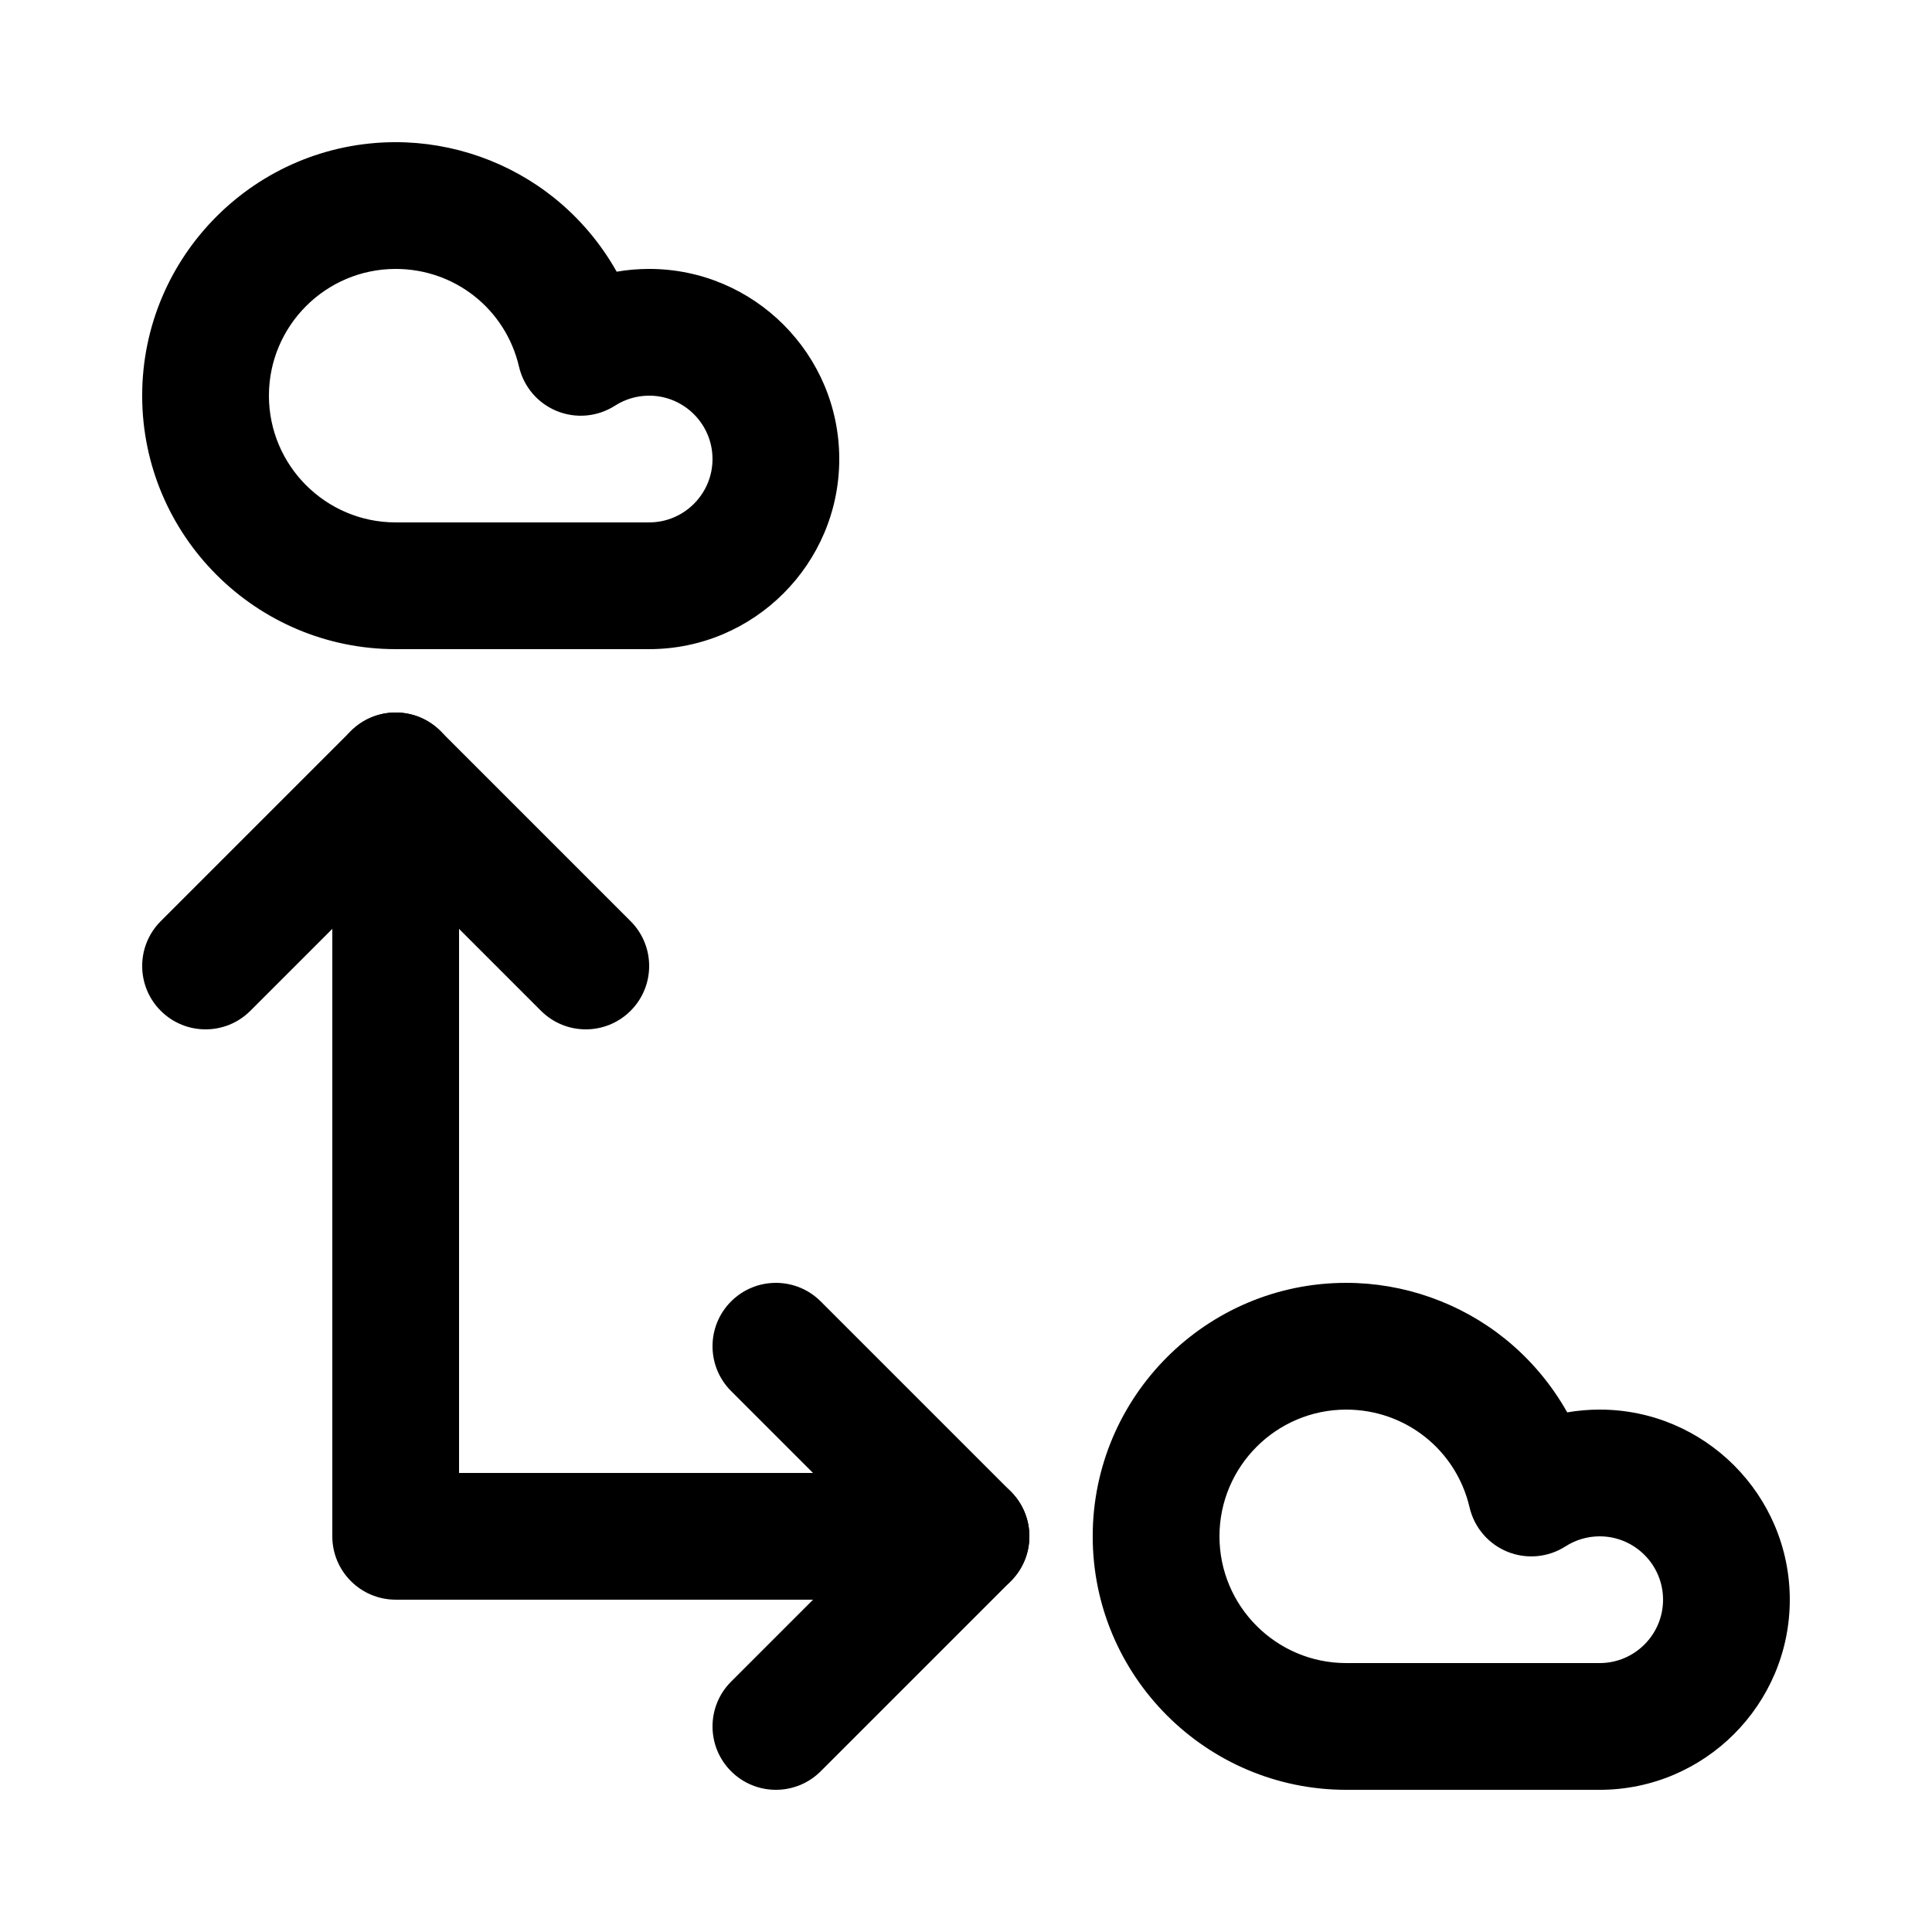
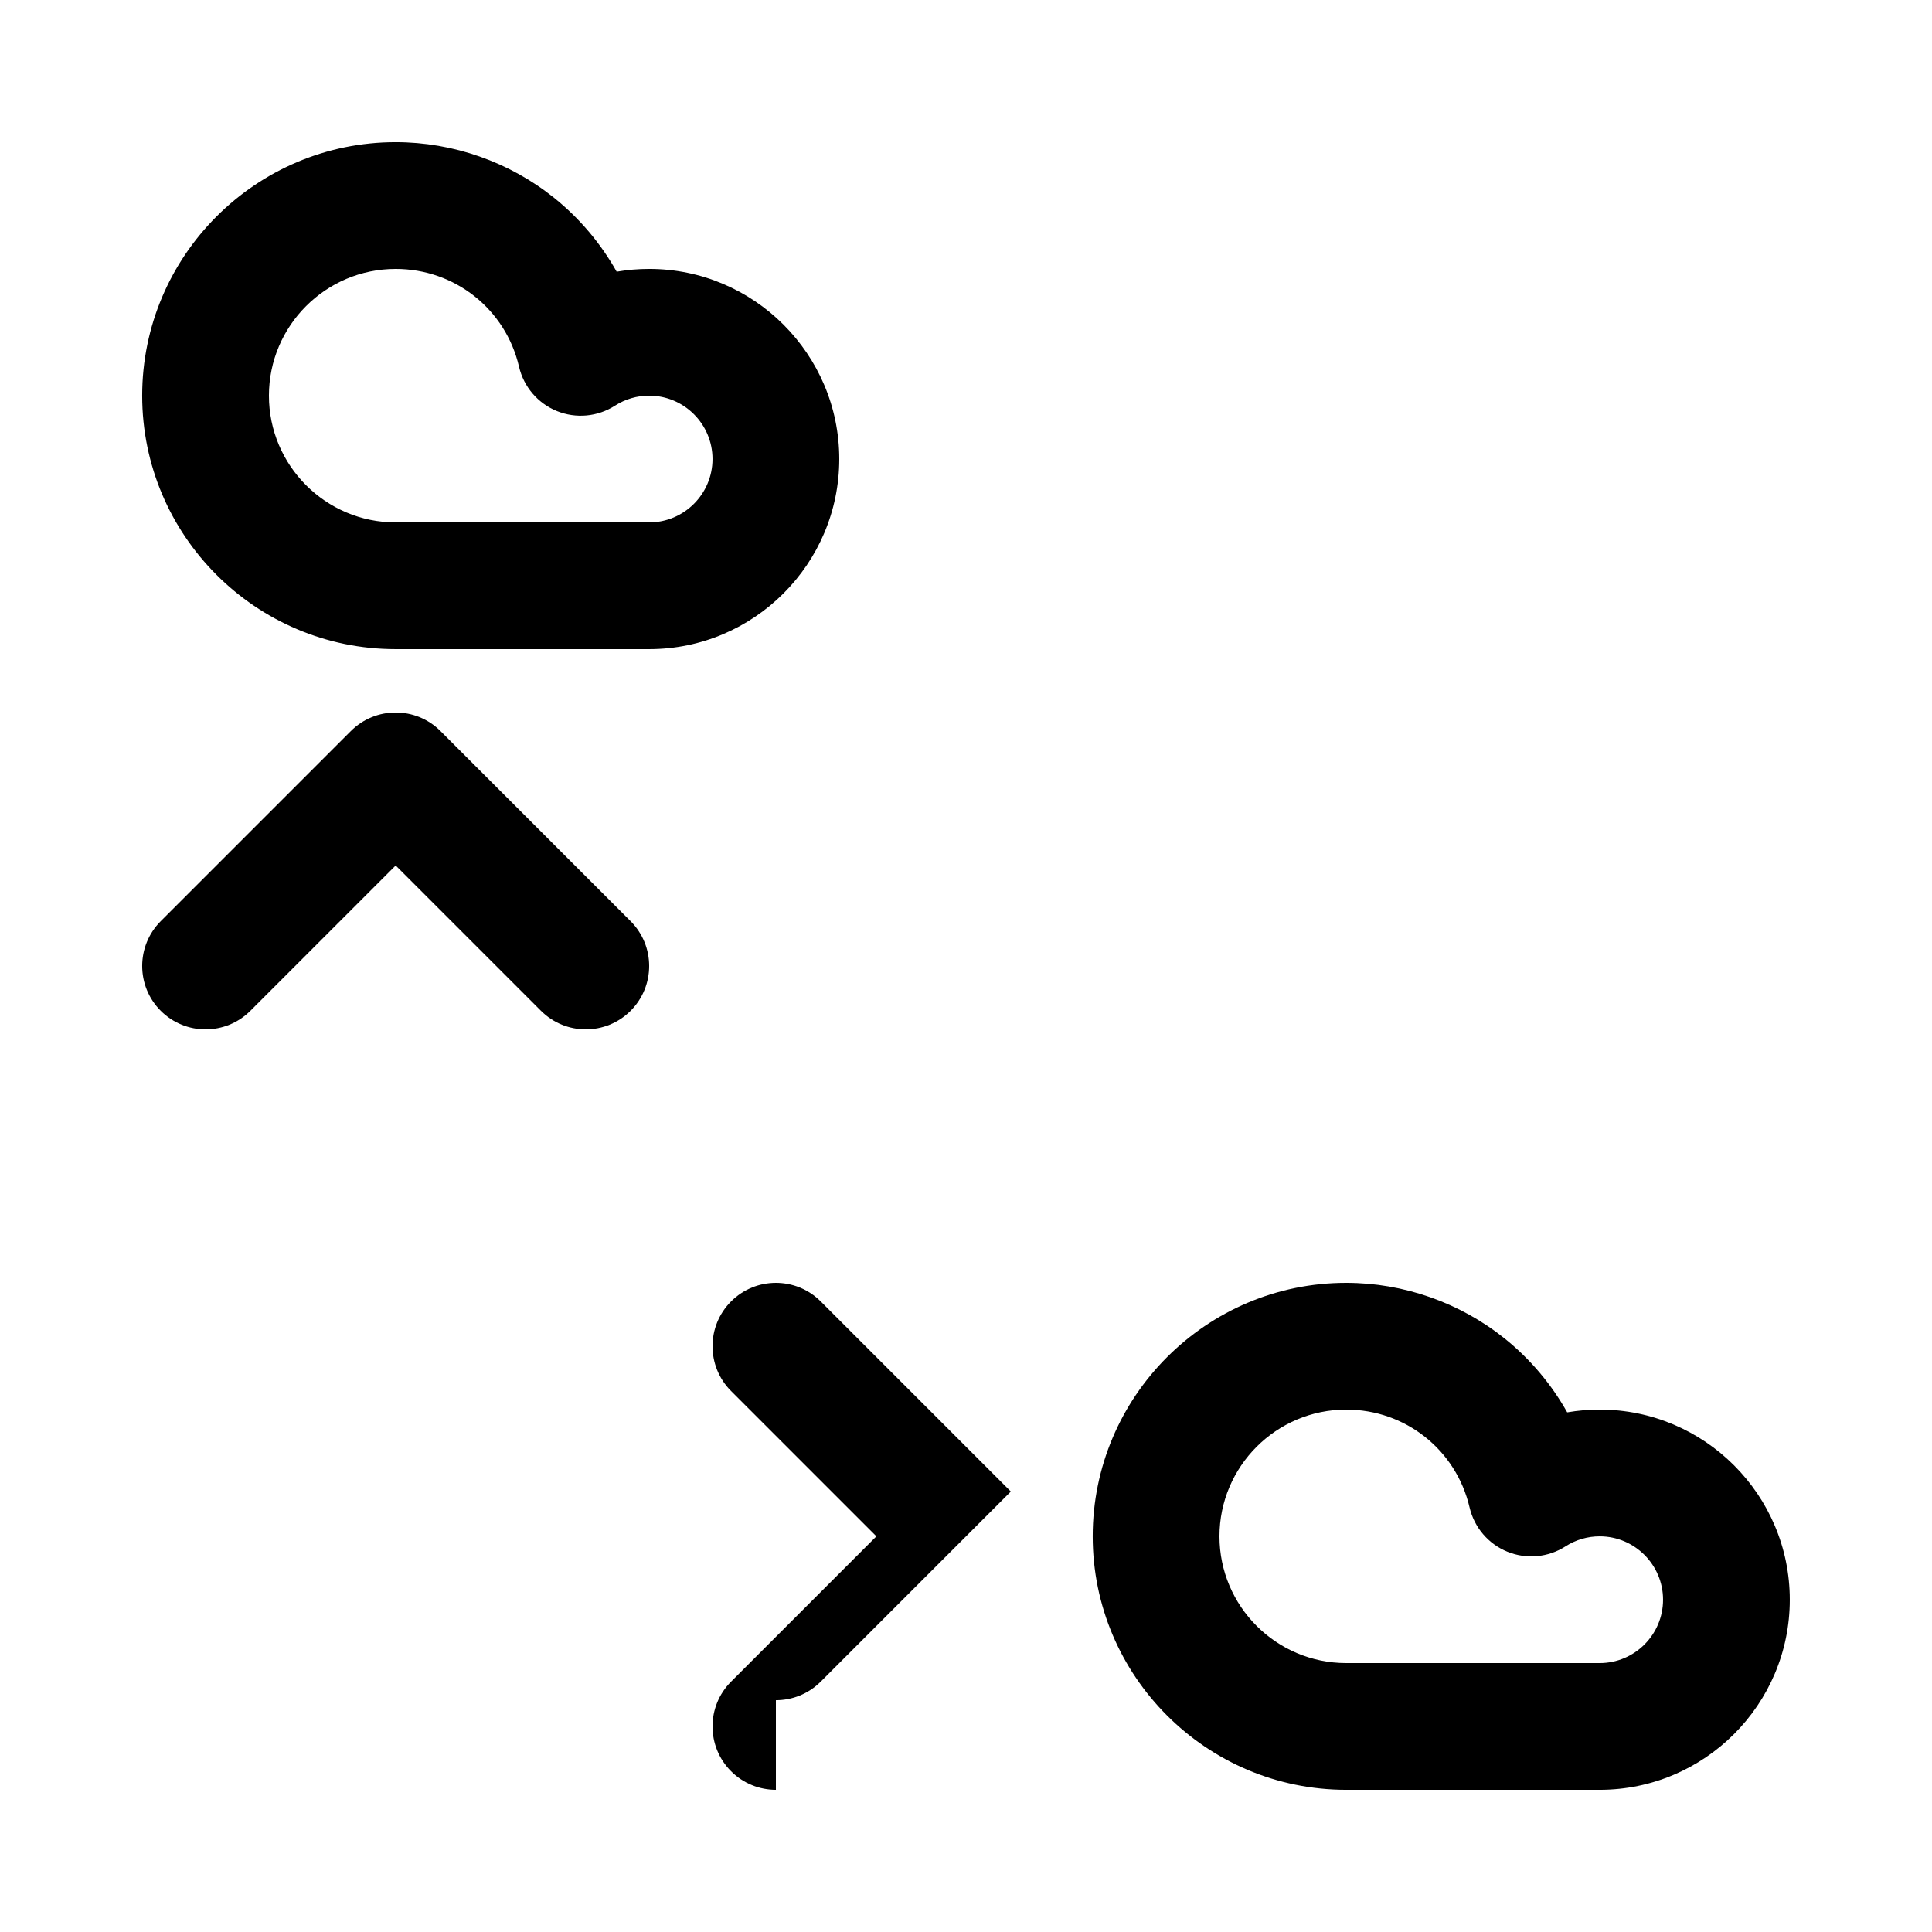
<svg xmlns="http://www.w3.org/2000/svg" fill="#000000" width="800px" height="800px" version="1.1" viewBox="144 144 512 512">
  <g>
    <path d="m316.03 316.03h-67.176c-37.039 0-67.176-30.133-67.176-67.176 0-37.039 30.133-67.176 67.176-67.176 15.254 0 30.188 5.254 42.055 14.801 6.723 5.406 12.328 12.07 16.516 19.523 2.828-0.488 5.703-0.734 8.605-0.734 27.781 0 50.383 22.602 50.383 50.383-0.004 27.777-22.605 50.379-50.383 50.379zm-67.176-100.76c-18.52 0-33.586 15.066-33.586 33.586s15.066 33.586 33.586 33.586h67.176c9.262 0 16.793-7.535 16.793-16.793 0-9.262-7.535-16.793-16.793-16.793-3.219 0-6.344 0.918-9.047 2.652-4.594 2.949-10.332 3.484-15.391 1.434-5.059-2.051-8.805-6.434-10.043-11.75-3.555-15.262-17-25.922-32.695-25.922z" />
    <path d="m567.93 618.32h-67.176c-37.039 0-67.176-30.133-67.176-67.176 0-37.039 30.133-67.176 67.176-67.176 15.254 0 30.188 5.254 42.055 14.797 6.723 5.406 12.328 12.07 16.516 19.527 2.828-0.488 5.707-0.734 8.605-0.734 27.781 0 50.383 22.602 50.383 50.383 0 27.777-22.602 50.379-50.383 50.379zm-67.172-100.76c-18.52 0-33.586 15.066-33.586 33.586s15.066 33.586 33.586 33.586h67.176c9.262 0 16.793-7.535 16.793-16.793 0-9.262-7.535-16.793-16.793-16.793-3.219 0-6.348 0.918-9.047 2.652-4.594 2.949-10.332 3.484-15.391 1.434-5.059-2.051-8.801-6.434-10.043-11.75-3.559-15.262-17.004-25.922-32.695-25.922z" />
-     <path d="m400 567.93h-151.14c-9.273 0-16.793-7.519-16.793-16.793v-201.52c0-9.273 7.519-16.793 16.793-16.793 9.273 0 16.793 7.519 16.793 16.793v184.73h134.35c9.273 0 16.793 7.519 16.793 16.793 0.004 9.277-7.516 16.793-16.789 16.793z" />
-     <path d="m349.62 618.32c-4.297 0-8.598-1.641-11.875-4.918-6.559-6.559-6.559-17.191 0-23.75l38.508-38.508-38.508-38.504c-6.559-6.559-6.559-17.191 0-23.75 6.559-6.559 17.191-6.559 23.75 0l50.383 50.383c6.559 6.559 6.559 17.191 0 23.75l-50.383 50.383c-3.277 3.273-7.578 4.914-11.875 4.914z" />
+     <path d="m349.62 618.32c-4.297 0-8.598-1.641-11.875-4.918-6.559-6.559-6.559-17.191 0-23.75l38.508-38.508-38.508-38.504c-6.559-6.559-6.559-17.191 0-23.75 6.559-6.559 17.191-6.559 23.75 0l50.383 50.383l-50.383 50.383c-3.277 3.273-7.578 4.914-11.875 4.914z" />
    <path d="m299.24 416.79c-4.297 0-8.598-1.641-11.875-4.918l-38.508-38.508-38.508 38.508c-6.559 6.559-17.191 6.559-23.75 0s-6.559-17.191 0-23.75l50.383-50.383c6.559-6.559 17.191-6.559 23.75 0l50.383 50.383c6.559 6.559 6.559 17.191 0 23.75-3.281 3.277-7.578 4.918-11.875 4.918z" />
  </g>
</svg>